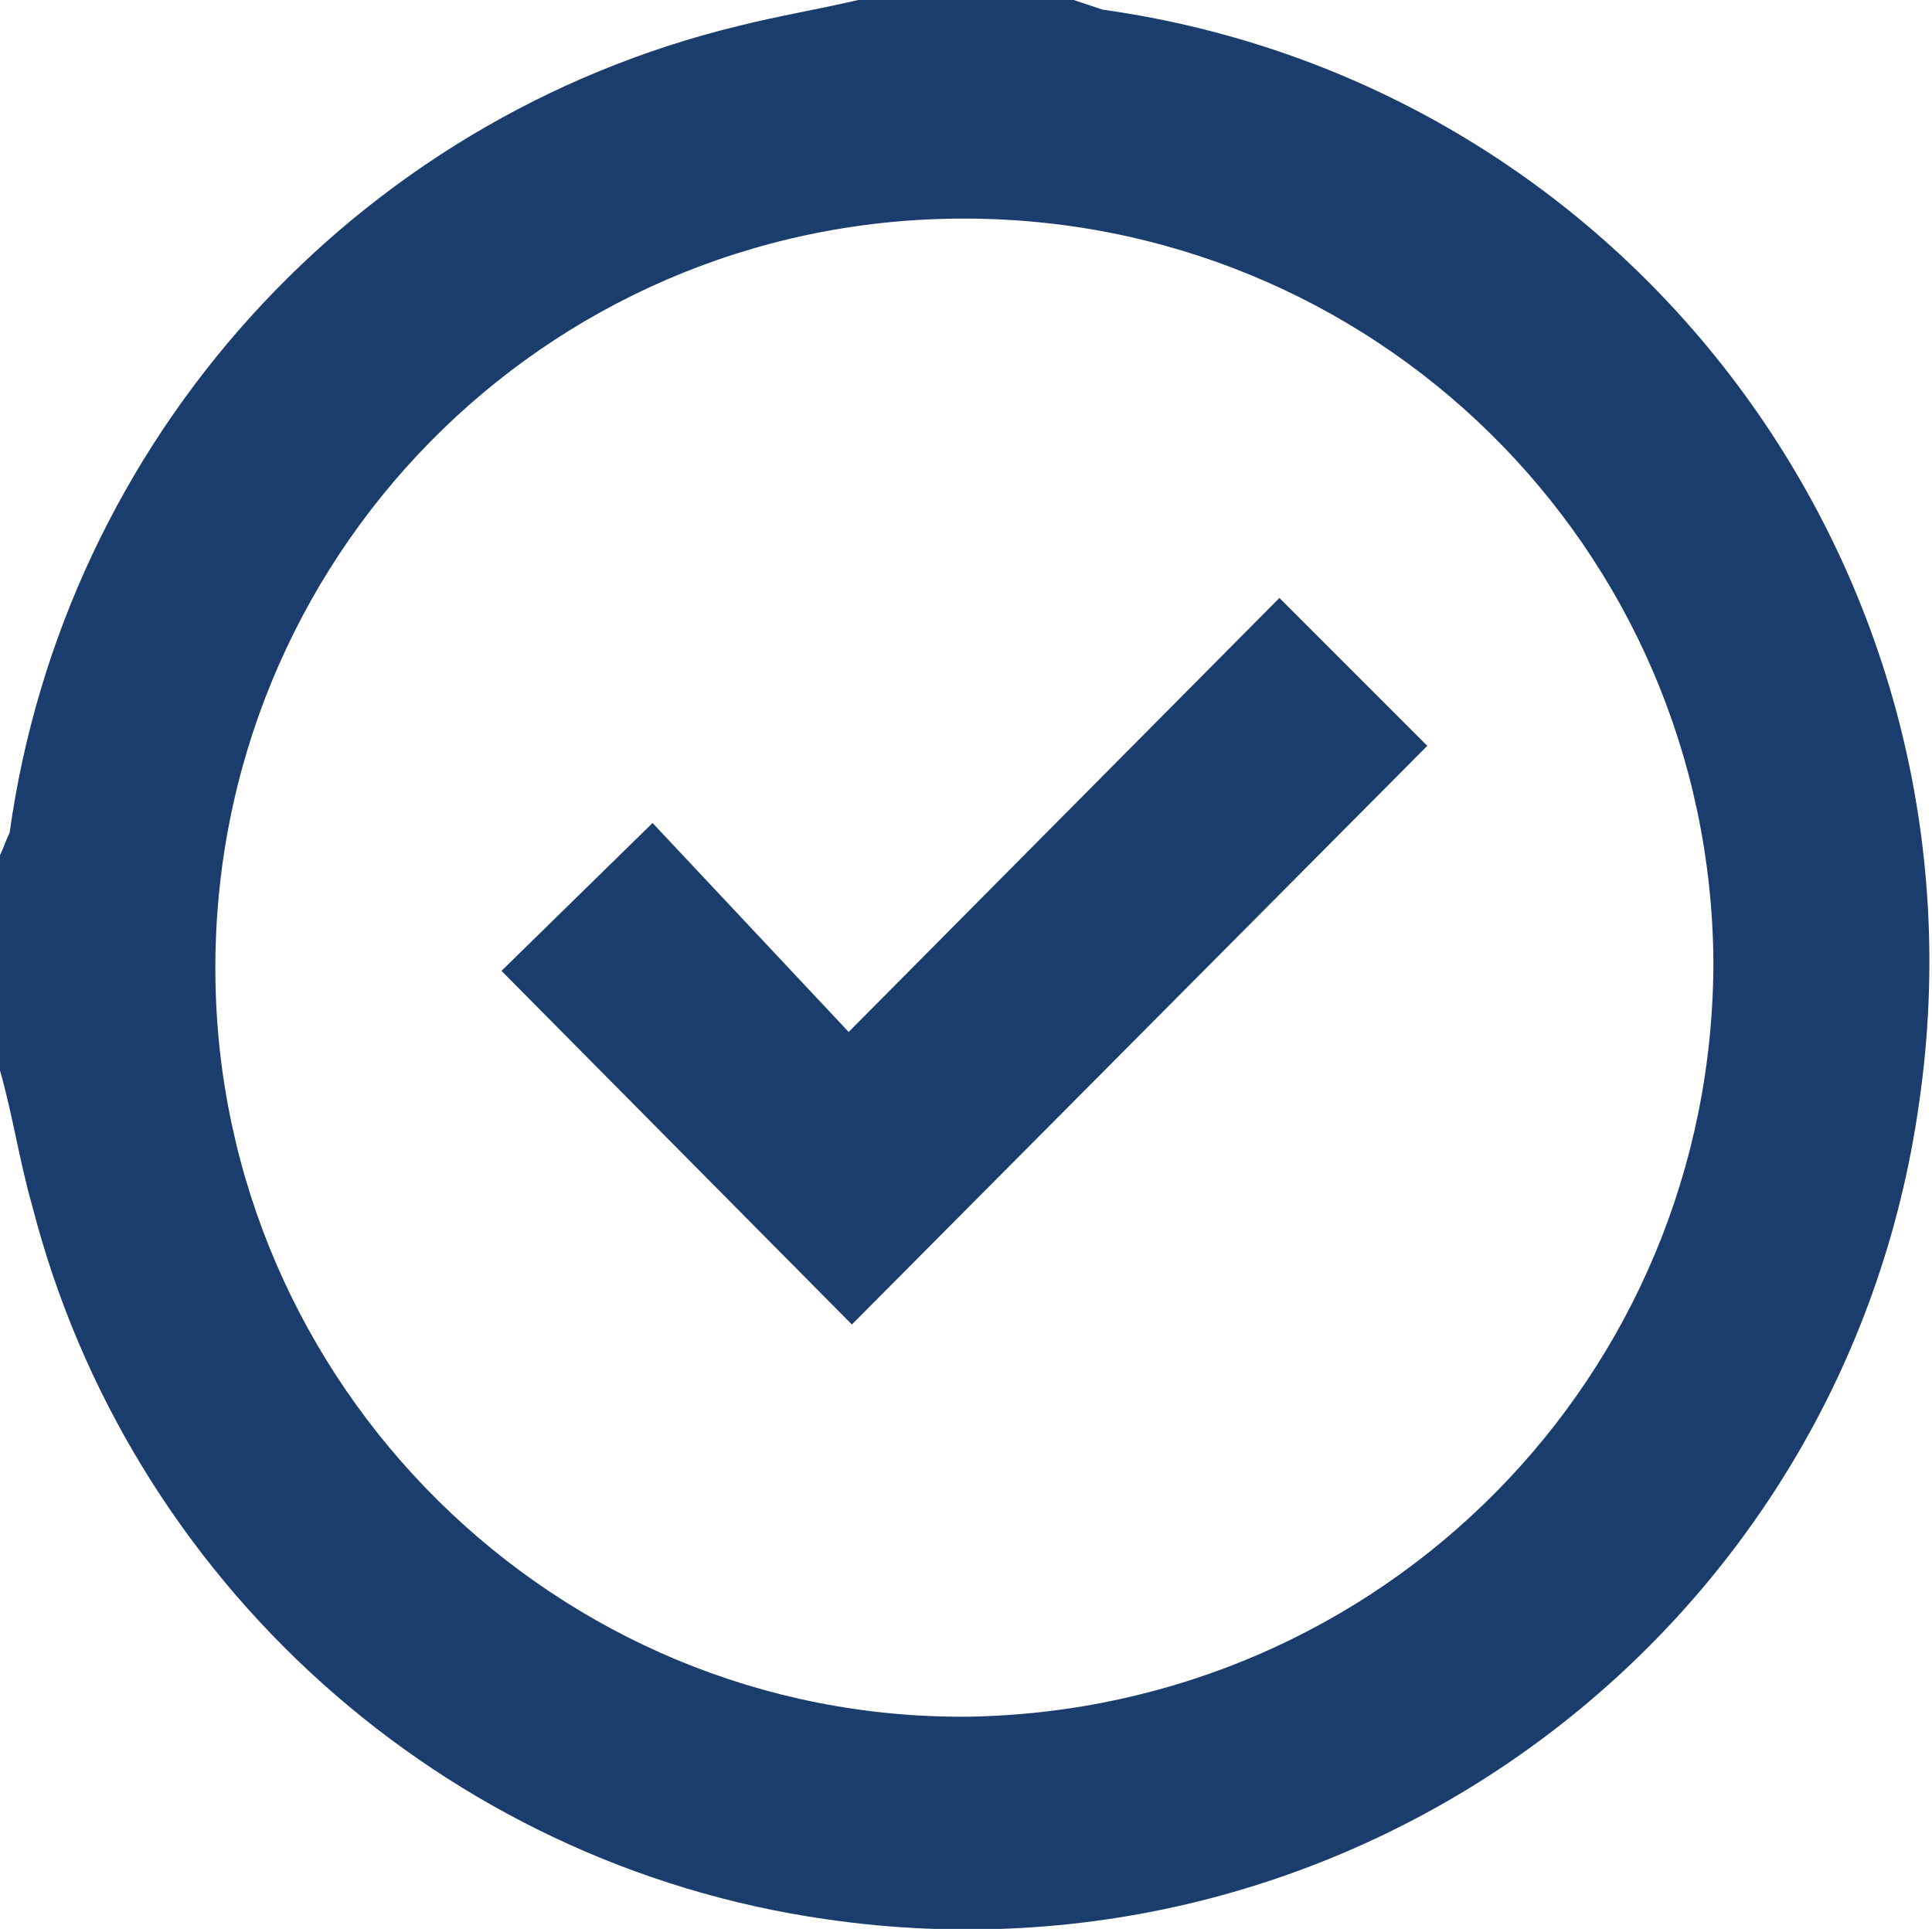
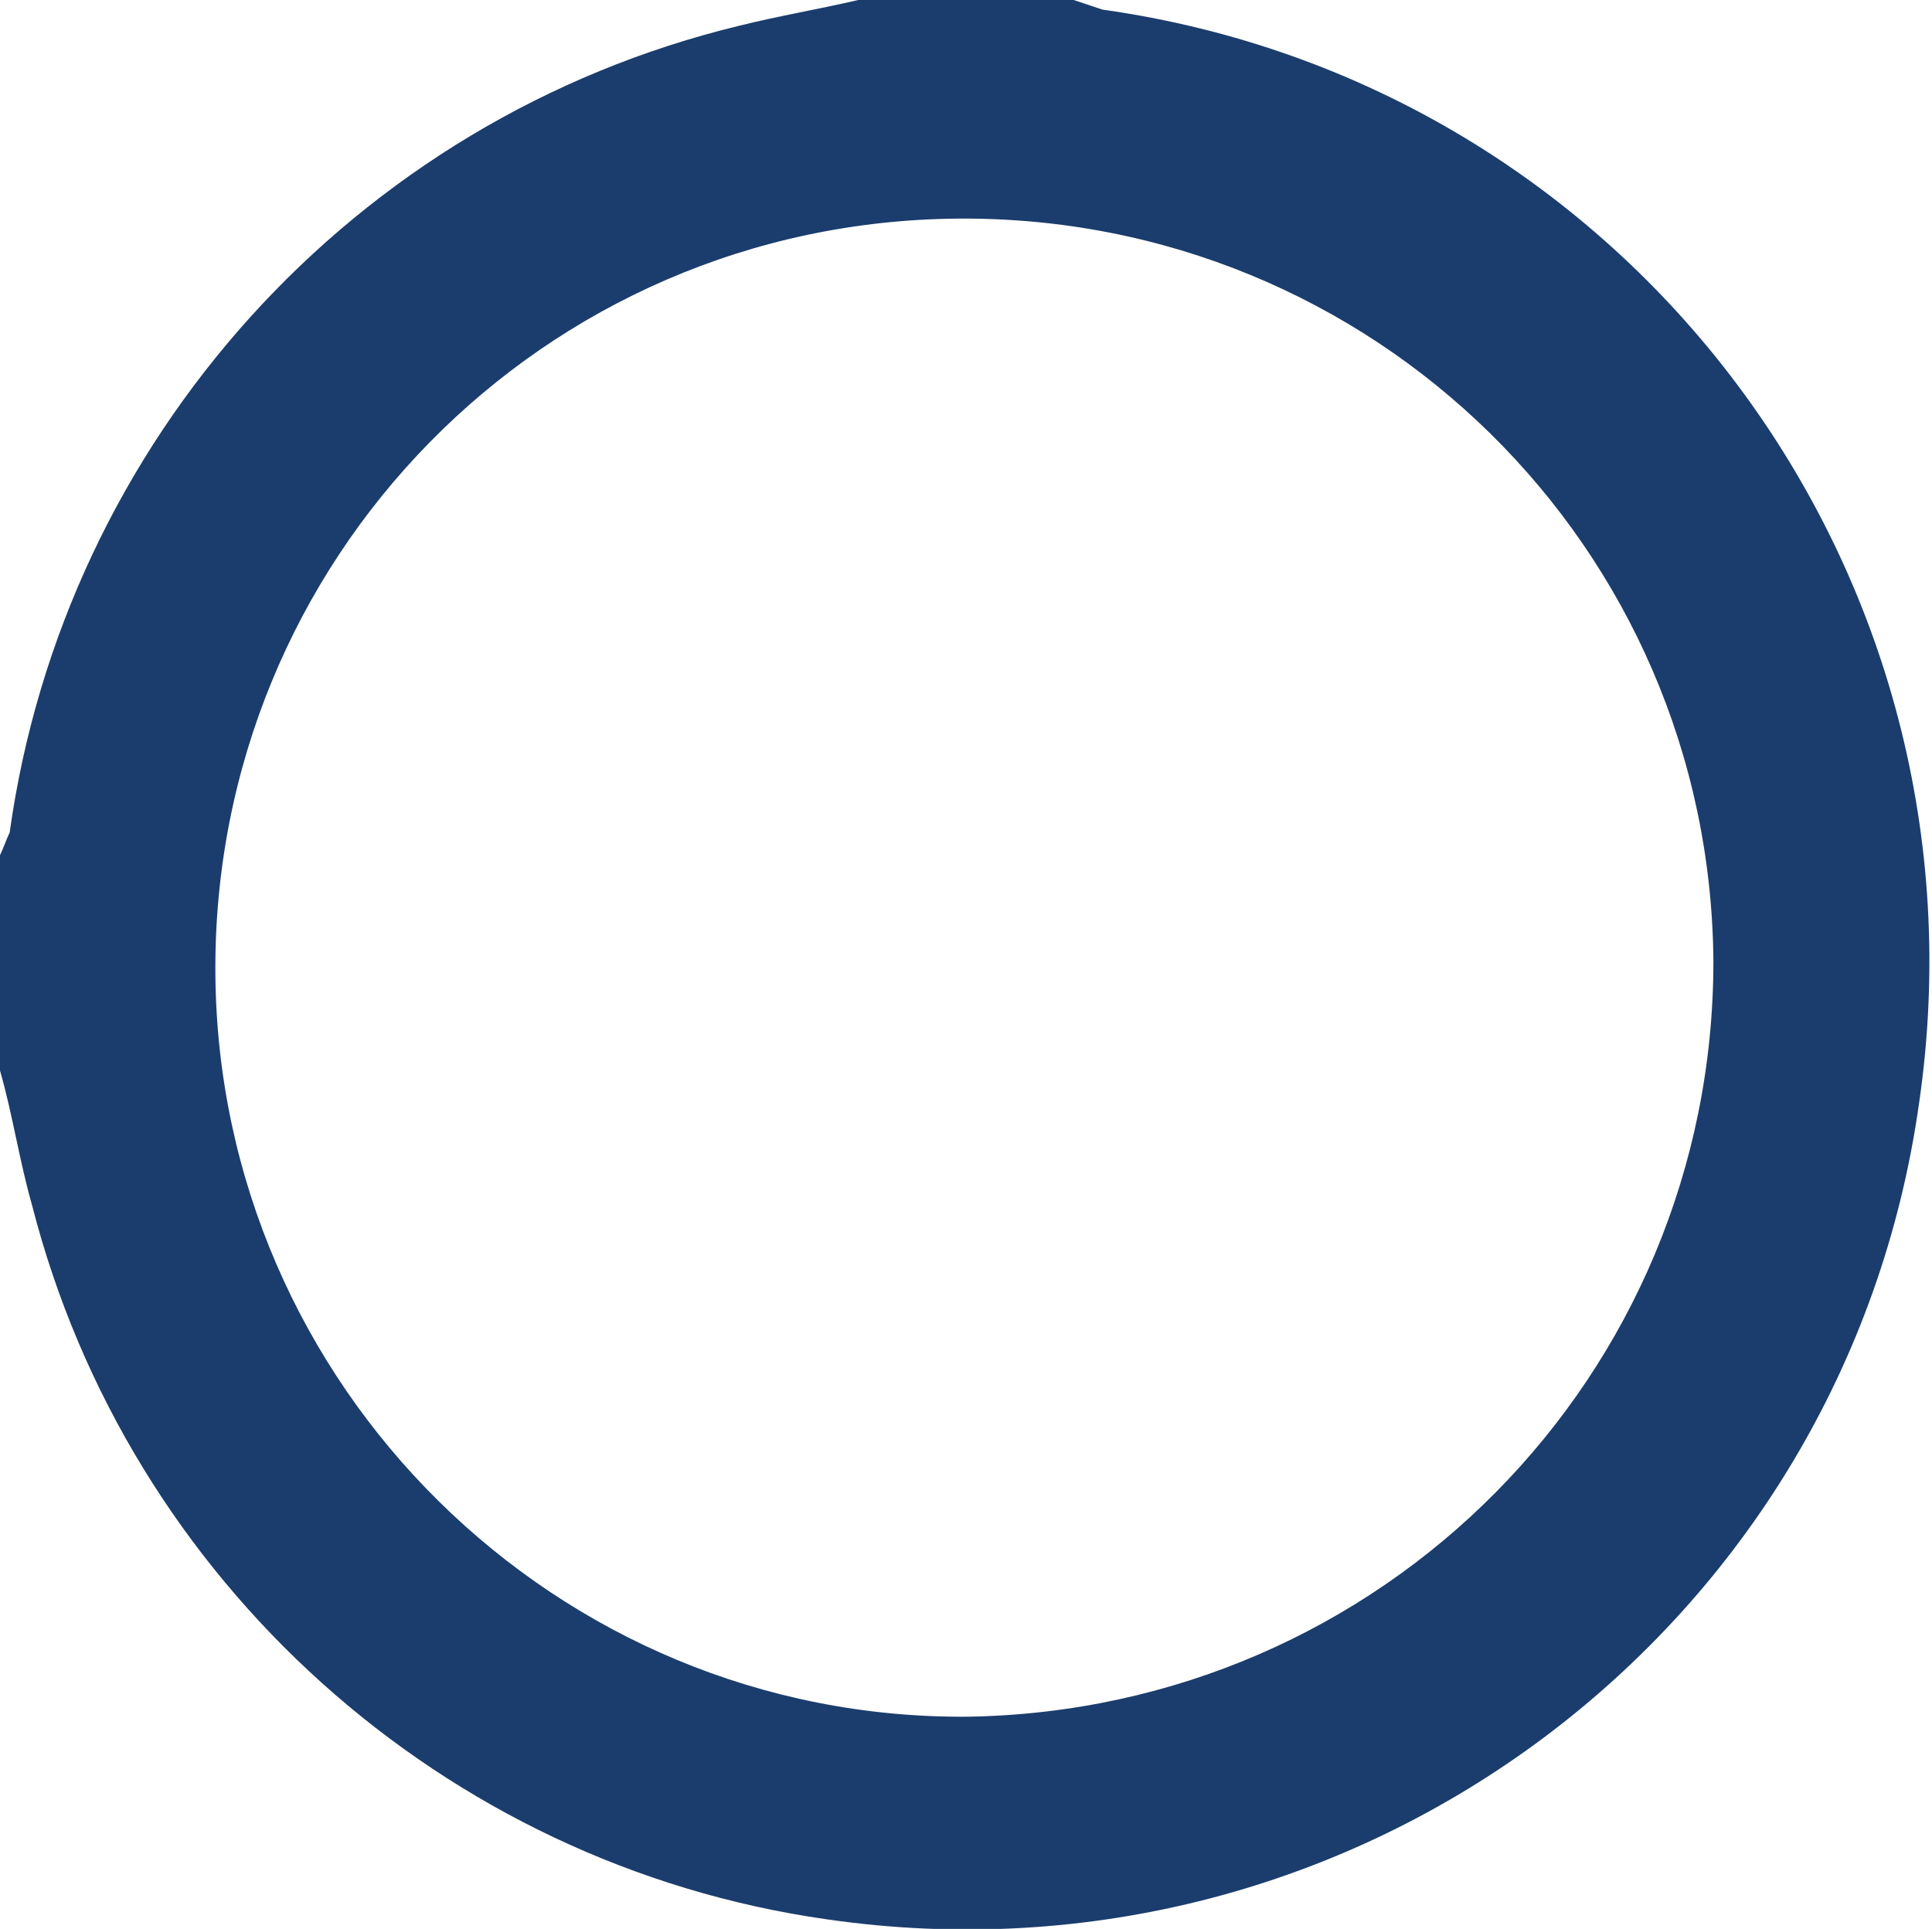
<svg xmlns="http://www.w3.org/2000/svg" version="1.1" id="Layer_1" x="0px" y="0px" viewBox="0 0 60.1 60" style="enable-background:new 0 0 60.1 60;" xml:space="preserve">
  <style type="text/css"> .st0{fill:#1B3D6D;} </style>
  <g id="icon_employer_competitive" transform="translate(30.047 29.997)">
    <g id="icon_employer_competitive-2" transform="translate(-30.047 -29.997)">
      <g id="Group_321">
        <path id="Path_844" class="st0" d="M26.7,0h6.7l0.9,0.3c16.4,2.3,27.8,17.5,25.4,34c-2.3,16.4-17.5,27.8-34,25.4 C13.8,58,4,49.2,1,37.5c-0.4-1.4-0.6-2.8-1-4.2v-6.7c0.1-0.2,0.2-0.5,0.3-0.7C2,13.7,11,3.7,23,0.8C24.2,0.5,25.4,0.3,26.7,0z M53.3,29.9C53.2,17,42.7,6.7,29.8,6.8C16.9,6.9,6.6,17.4,6.7,30.3c0.1,12.8,10.6,23.2,23.4,23.1l0,0 C43,53.2,53.3,42.8,53.3,29.9z" />
-         <path id="Path_845" class="st0" d="M26.5,41.2l-10.9-11l4.7-4.6l6.1,6.5l13.4-13.5l4.6,4.6L26.5,41.2z" />
      </g>
    </g>
  </g>
</svg>